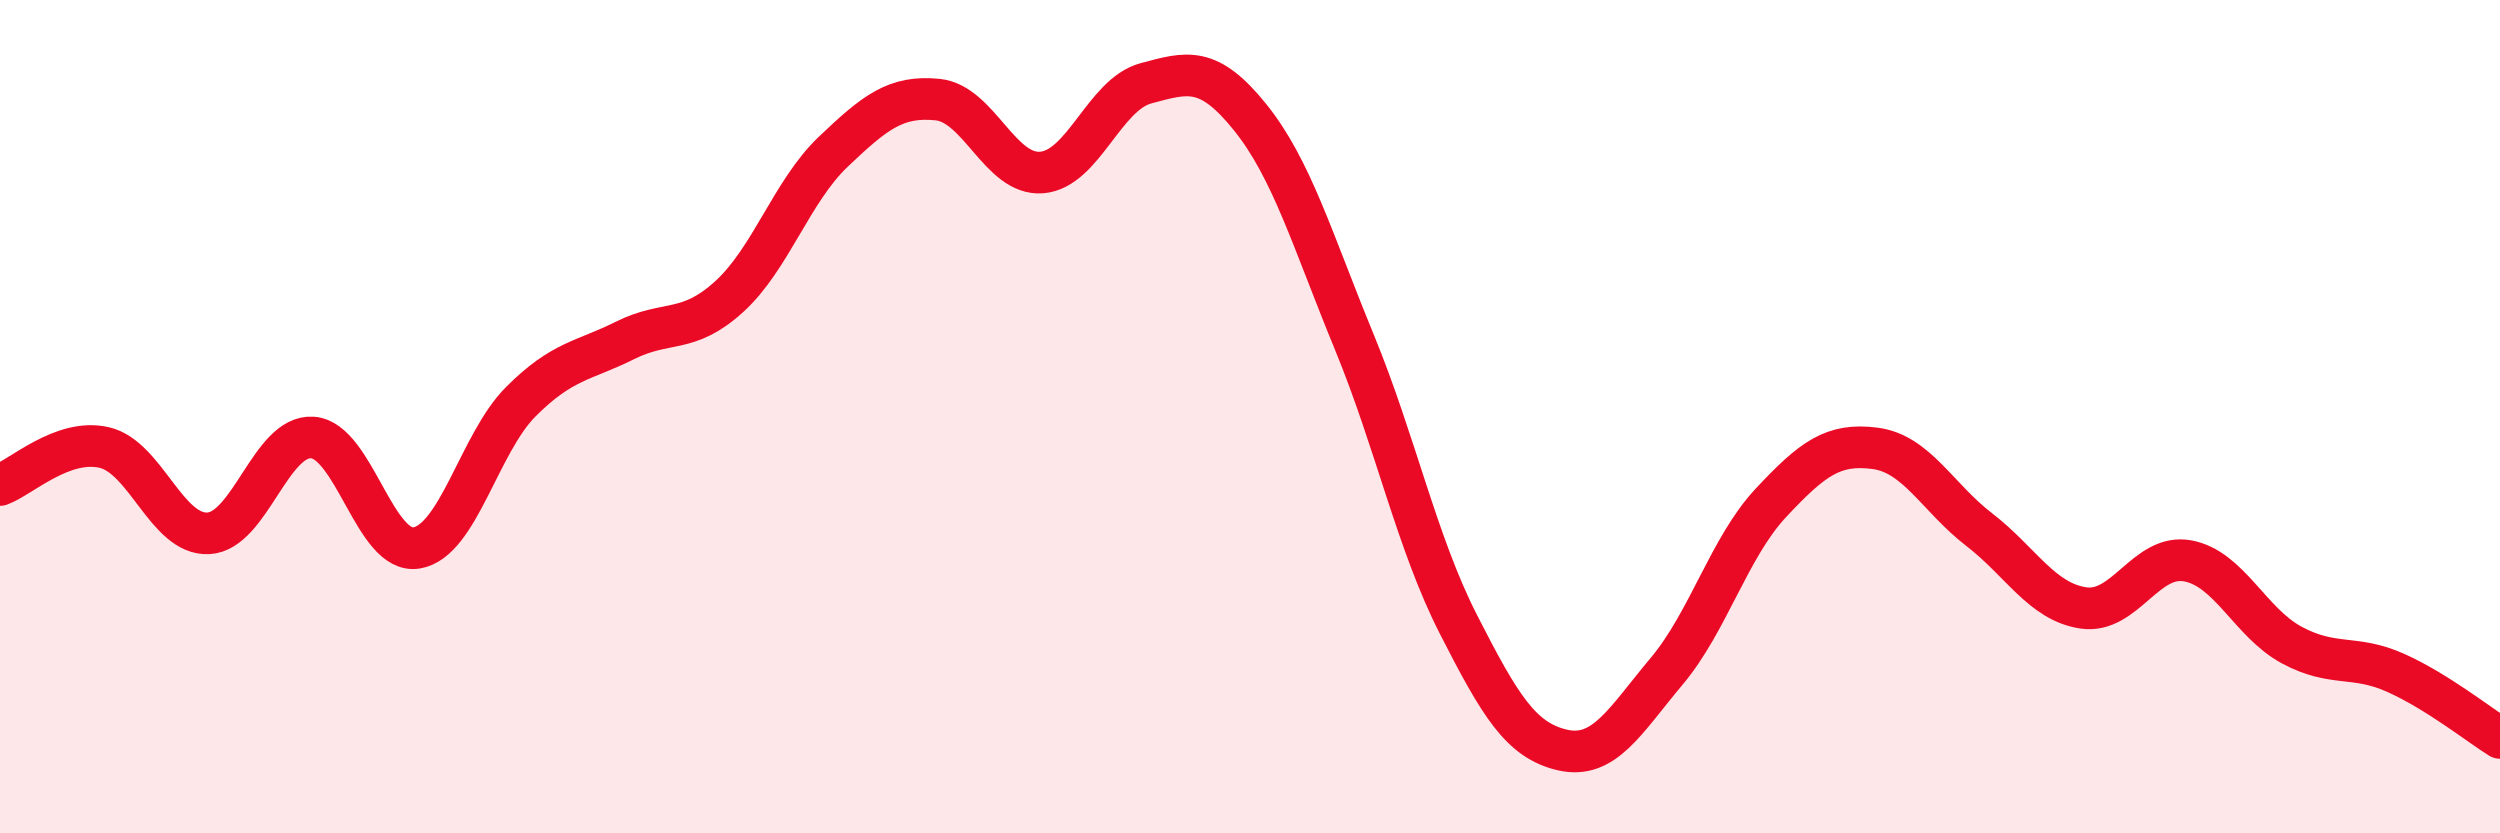
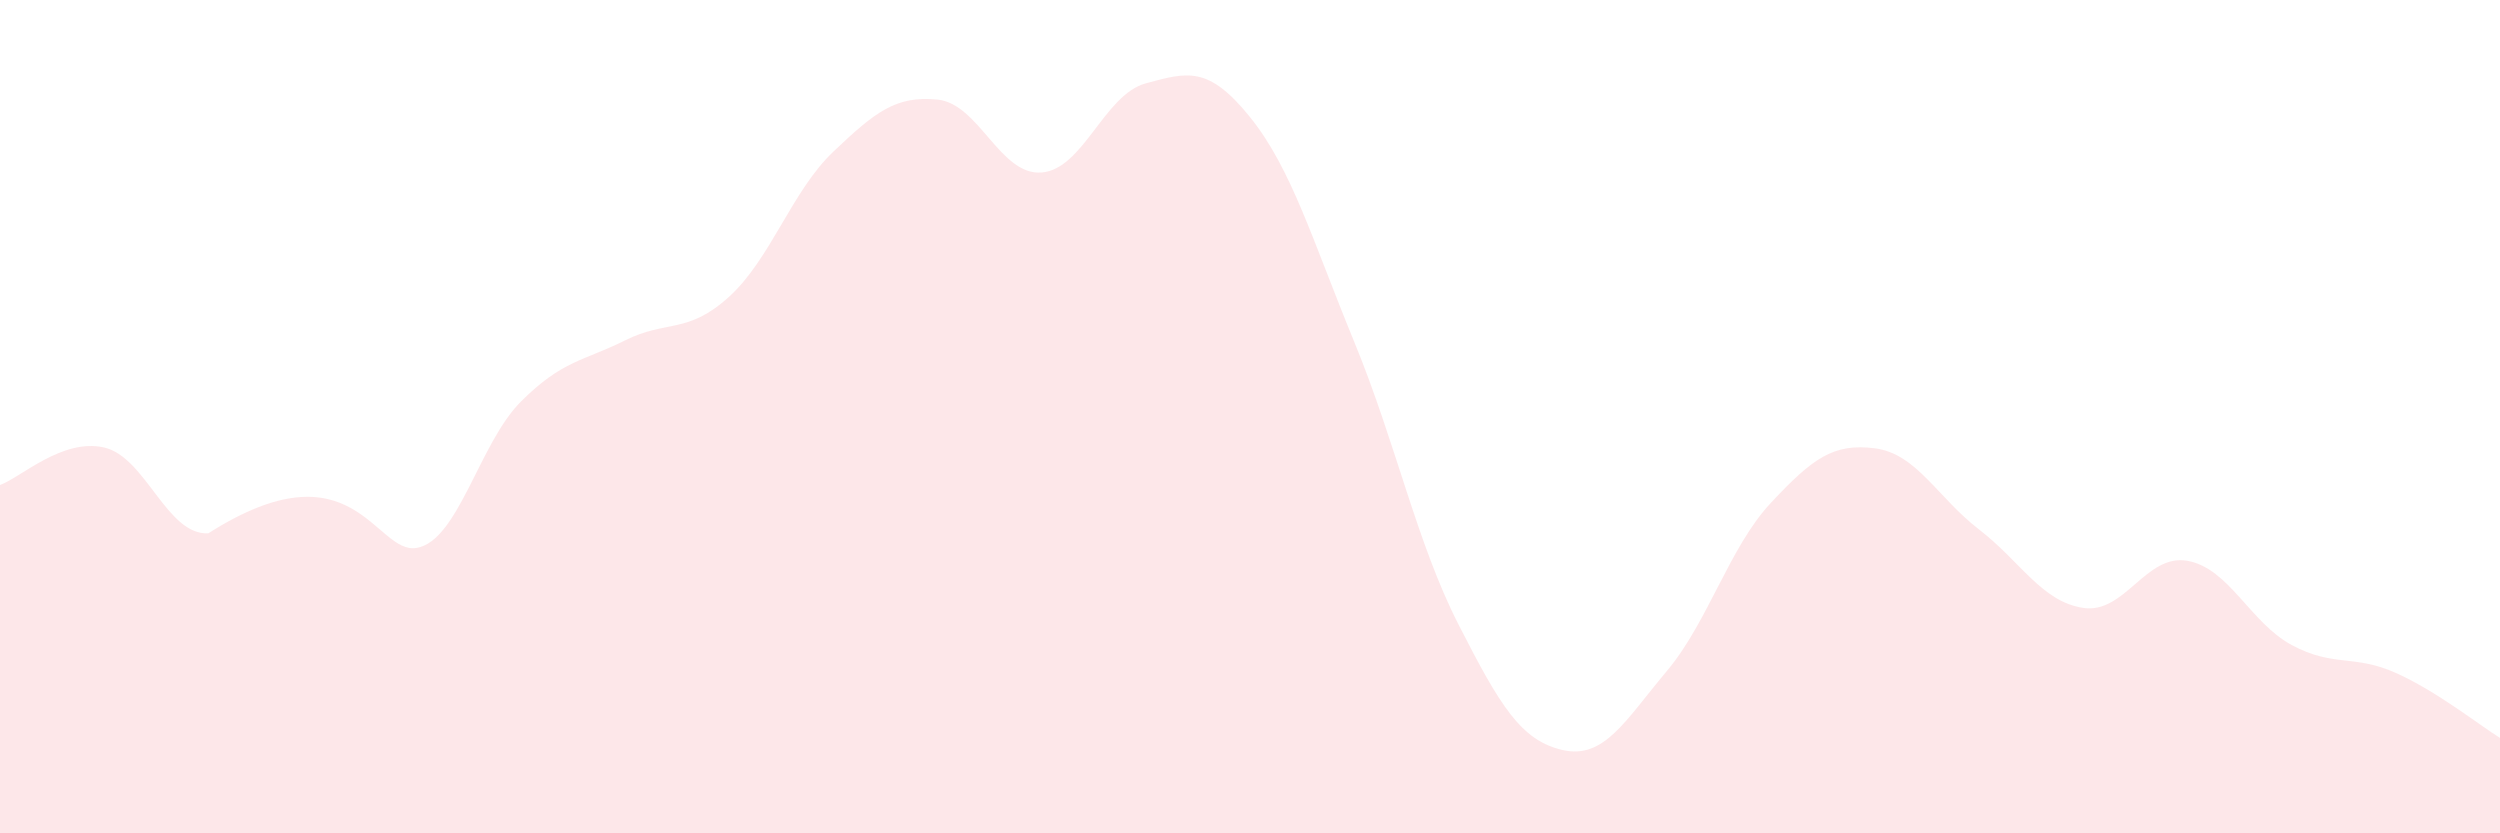
<svg xmlns="http://www.w3.org/2000/svg" width="60" height="20" viewBox="0 0 60 20">
-   <path d="M 0,11.64 C 0.5,11.46 1.5,10.51 2.5,10.74 C 3.5,10.97 4,12.85 5,12.8 C 6,12.75 6.5,10.43 7.5,10.5 C 8.5,10.57 9,13.32 10,13.15 C 11,12.98 11.5,10.64 12.5,9.64 C 13.5,8.64 14,8.67 15,8.17 C 16,7.67 16.5,8.03 17.5,7.12 C 18.5,6.21 19,4.59 20,3.64 C 21,2.69 21.5,2.29 22.5,2.39 C 23.5,2.49 24,4.22 25,4.14 C 26,4.06 26.5,2.27 27.5,2 C 28.5,1.73 29,1.57 30,2.81 C 31,4.05 31.5,5.77 32.5,8.2 C 33.5,10.63 34,13.02 35,14.98 C 36,16.94 36.5,17.77 37.5,18 C 38.5,18.23 39,17.3 40,16.11 C 41,14.92 41.5,13.14 42.5,12.07 C 43.5,11 44,10.63 45,10.76 C 46,10.89 46.5,11.94 47.5,12.71 C 48.5,13.48 49,14.44 50,14.59 C 51,14.74 51.5,13.28 52.5,13.46 C 53.5,13.64 54,14.94 55,15.48 C 56,16.02 56.5,15.7 57.5,16.15 C 58.5,16.6 59.5,17.4 60,17.71L60 20L0 20Z" fill="#EB0A25" opacity="0.1" stroke-linecap="round" stroke-linejoin="round" />
-   <path d="M 0,11.64 C 0.5,11.46 1.5,10.51 2.5,10.74 C 3.5,10.97 4,12.85 5,12.8 C 6,12.75 6.5,10.43 7.5,10.5 C 8.5,10.57 9,13.32 10,13.15 C 11,12.98 11.5,10.64 12.5,9.64 C 13.5,8.64 14,8.67 15,8.17 C 16,7.67 16.5,8.03 17.5,7.12 C 18.5,6.21 19,4.59 20,3.64 C 21,2.69 21.5,2.29 22.5,2.39 C 23.5,2.49 24,4.22 25,4.14 C 26,4.06 26.5,2.27 27.5,2 C 28.5,1.73 29,1.57 30,2.81 C 31,4.05 31.5,5.77 32.5,8.2 C 33.5,10.63 34,13.02 35,14.98 C 36,16.94 36.5,17.77 37.5,18 C 38.5,18.23 39,17.3 40,16.11 C 41,14.92 41.5,13.14 42.5,12.07 C 43.5,11 44,10.63 45,10.76 C 46,10.89 46.5,11.94 47.5,12.71 C 48.5,13.48 49,14.44 50,14.59 C 51,14.74 51.5,13.28 52.5,13.46 C 53.5,13.64 54,14.94 55,15.48 C 56,16.02 56.5,15.7 57.5,16.15 C 58.5,16.6 59.5,17.4 60,17.71" stroke="#EB0A25" stroke-width="1" fill="none" stroke-linecap="round" stroke-linejoin="round" />
+   <path d="M 0,11.64 C 0.5,11.46 1.5,10.51 2.5,10.74 C 3.5,10.97 4,12.85 5,12.8 C 8.5,10.57 9,13.32 10,13.15 C 11,12.98 11.5,10.64 12.5,9.64 C 13.5,8.64 14,8.67 15,8.17 C 16,7.67 16.5,8.03 17.5,7.12 C 18.5,6.21 19,4.59 20,3.64 C 21,2.69 21.5,2.29 22.5,2.39 C 23.5,2.49 24,4.22 25,4.14 C 26,4.06 26.5,2.27 27.5,2 C 28.5,1.73 29,1.57 30,2.81 C 31,4.05 31.5,5.77 32.5,8.2 C 33.5,10.63 34,13.02 35,14.98 C 36,16.94 36.5,17.77 37.5,18 C 38.5,18.23 39,17.3 40,16.11 C 41,14.92 41.5,13.14 42.5,12.07 C 43.5,11 44,10.63 45,10.76 C 46,10.89 46.5,11.94 47.5,12.71 C 48.5,13.48 49,14.44 50,14.59 C 51,14.74 51.5,13.28 52.5,13.46 C 53.5,13.64 54,14.94 55,15.48 C 56,16.02 56.5,15.7 57.5,16.15 C 58.5,16.6 59.5,17.4 60,17.71L60 20L0 20Z" fill="#EB0A25" opacity="0.1" stroke-linecap="round" stroke-linejoin="round" />
</svg>